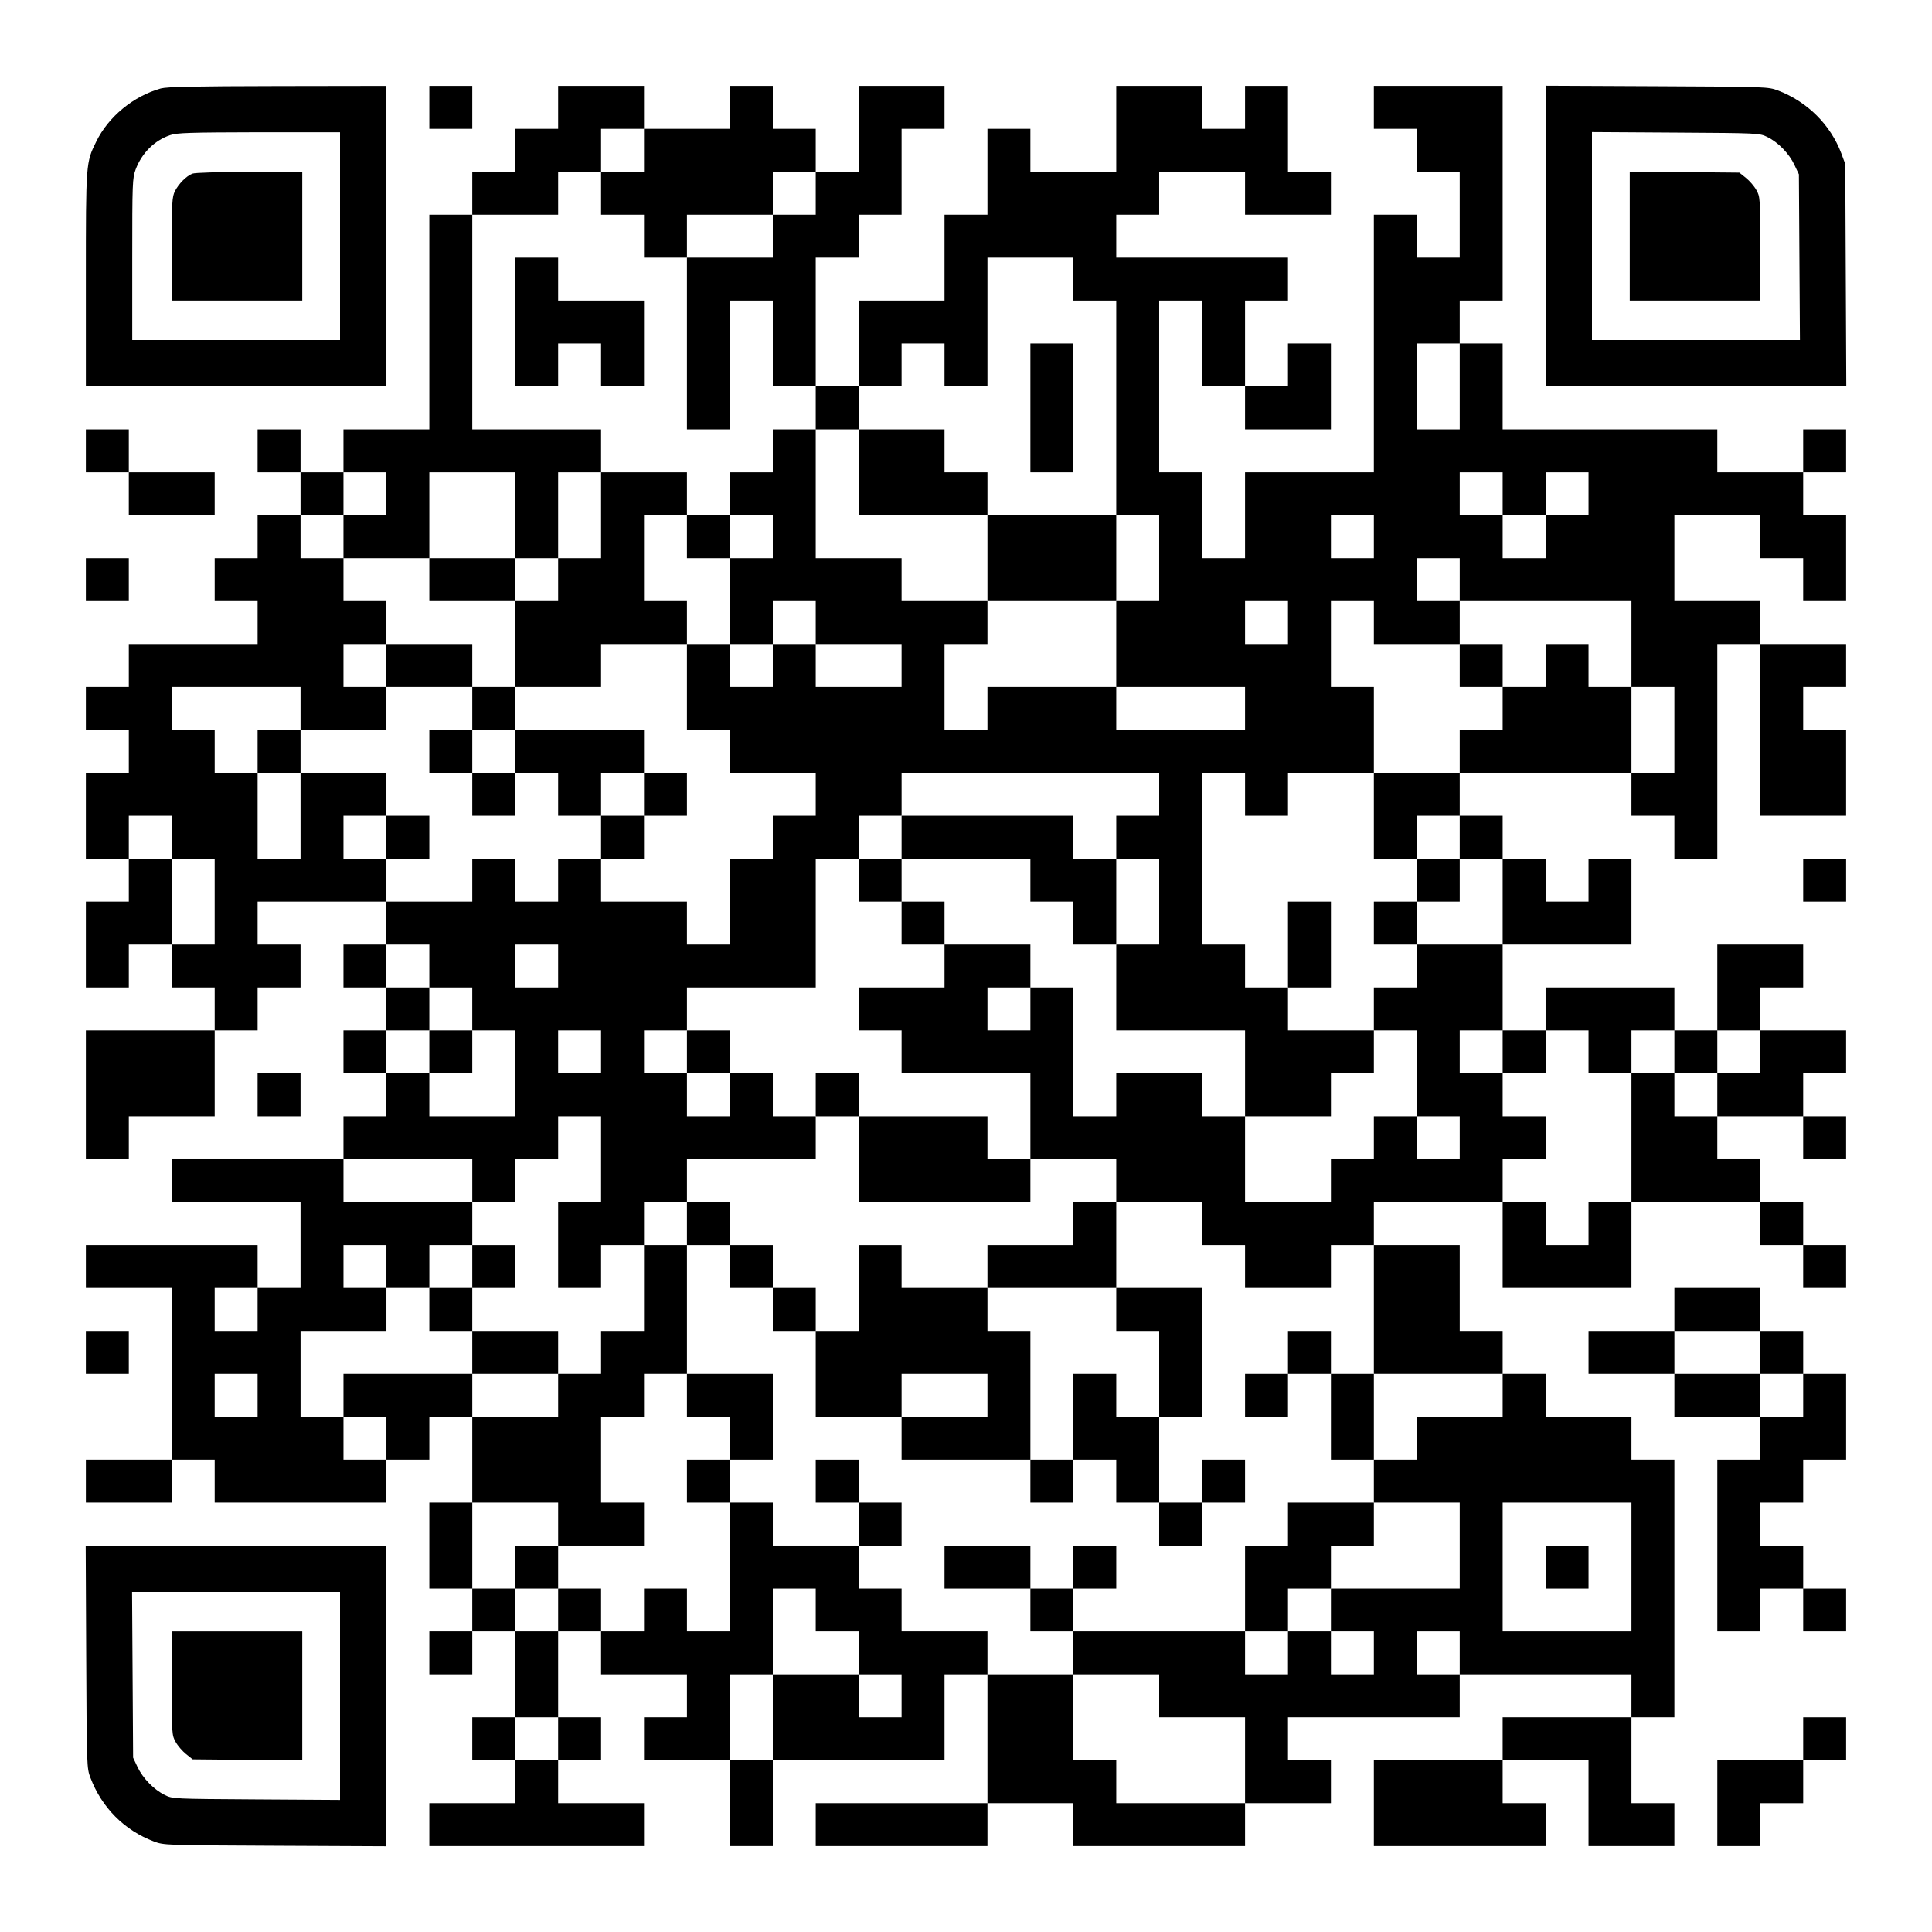
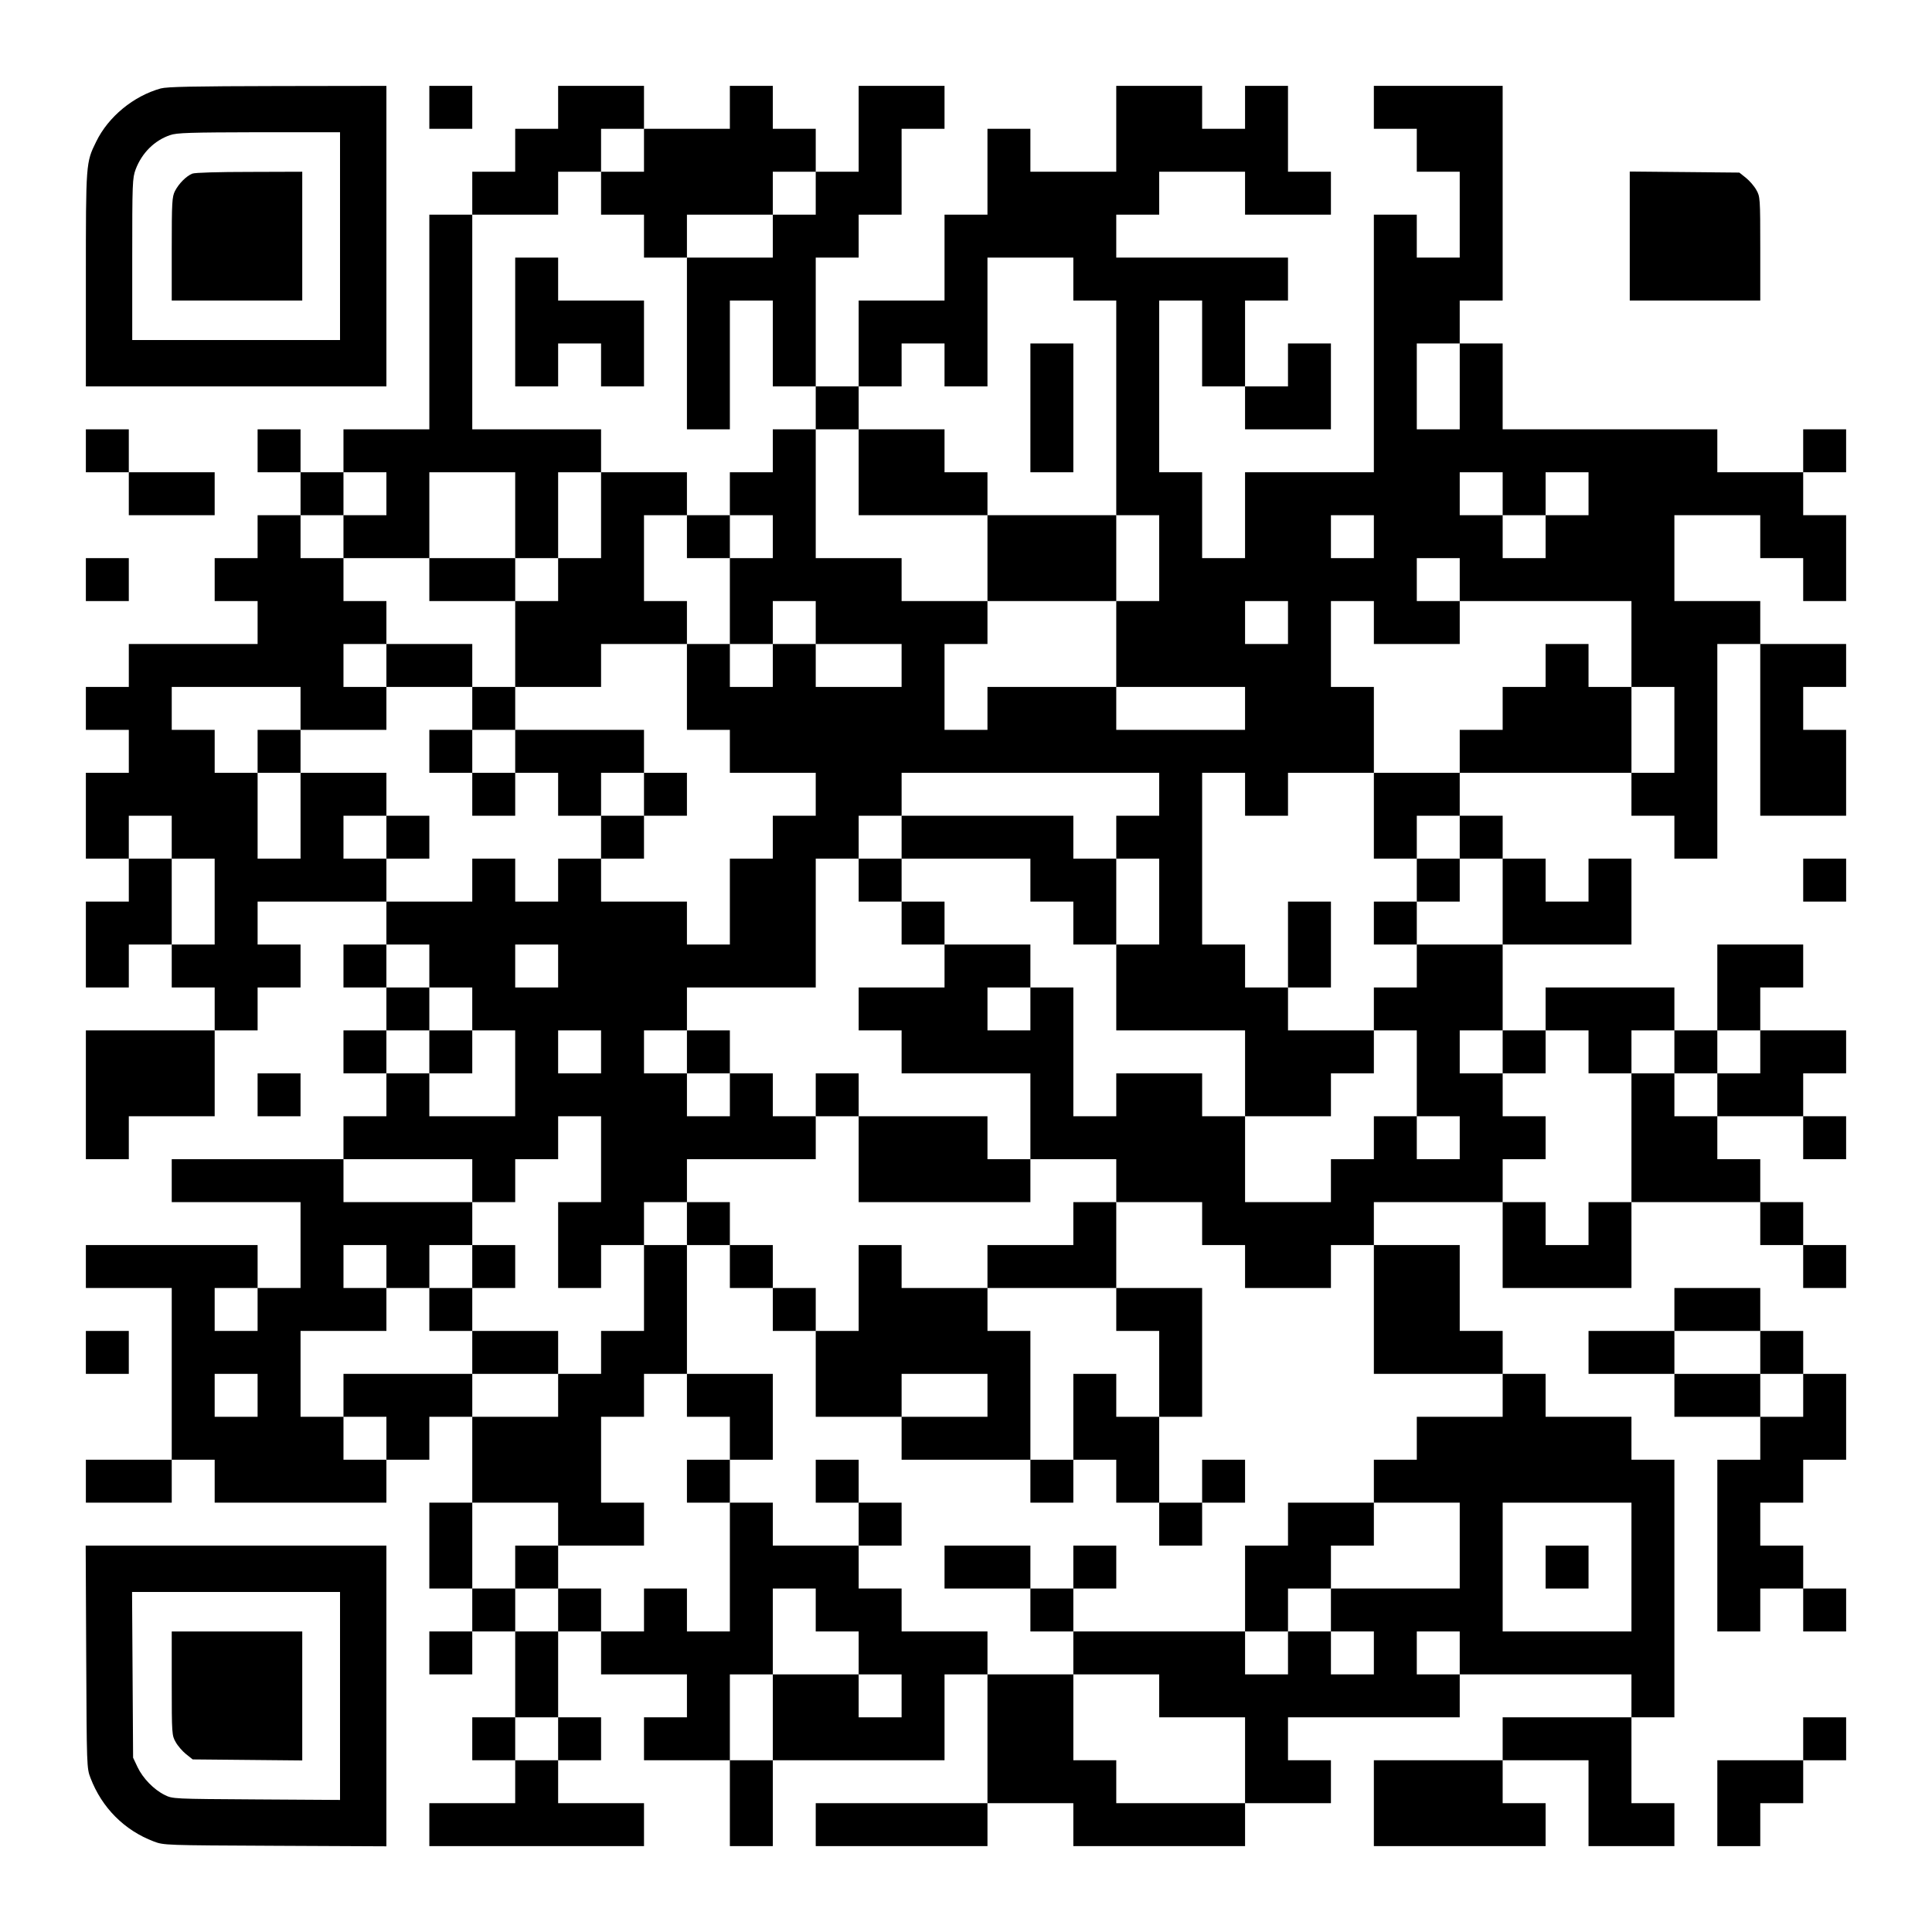
<svg xmlns="http://www.w3.org/2000/svg" version="1.0" width="1125px" height="1125px" viewBox="0 0 1125 1125" preserveAspectRatio="xMidYMid meet">
  <g transform="translate(0,1125) scale(0.1,-0.1)" fill="#000000" stroke="none">
    <path d="M936 10735 c-158 -44 -305 -164 -376 -310 -60 -122 -60 -121 -60 -802 l0 -623 875 0 875 0 0 875 0 875 -632 -1 c-497 -1 -644 -4 -682 -14z m1044 -860 l0 -605 -605 0 -605 0 0 470 c0 448 1 472 20 524 36 95 109 168 200 199 38 14 116 16 518 17 l472 0 0 -605z" />
    <path d="M1120 10239 c-35 -14 -78 -57 -101 -101 -17 -34 -19 -62 -19 -338 l0 -300 380 0 380 0 0 375 0 375 -307 -1 c-179 0 -318 -4 -333 -10z" />
    <path d="M2500 10625 l0 -125 125 0 125 0 0 125 0 125 -125 0 -125 0 0 -125z" />
    <path d="M3250 10625 l0 -125 -125 0 -125 0 0 -125 0 -125 -125 0 -125 0 0 -125 0 -125 -125 0 -125 0 0 -625 0 -625 -250 0 -250 0 0 -125 0 -125 -125 0 -125 0 0 125 0 125 -125 0 -125 0 0 -125 0 -125 125 0 125 0 0 -125 0 -125 -125 0 -125 0 0 -125 0 -125 -125 0 -125 0 0 -125 0 -125 125 0 125 0 0 -125 0 -125 -375 0 -375 0 0 -125 0 -125 -125 0 -125 0 0 -125 0 -125 125 0 125 0 0 -125 0 -125 -125 0 -125 0 0 -250 0 -250 125 0 125 0 0 -125 0 -125 -125 0 -125 0 0 -250 0 -250 125 0 125 0 0 125 0 125 125 0 125 0 0 -125 0 -125 125 0 125 0 0 -125 0 -125 -375 0 -375 0 0 -375 0 -375 125 0 125 0 0 125 0 125 250 0 250 0 0 250 0 250 125 0 125 0 0 125 0 125 125 0 125 0 0 125 0 125 -125 0 -125 0 0 125 0 125 375 0 375 0 0 -125 0 -125 -125 0 -125 0 0 -125 0 -125 125 0 125 0 0 -125 0 -125 -125 0 -125 0 0 -125 0 -125 125 0 125 0 0 -125 0 -125 -125 0 -125 0 0 -125 0 -125 -500 0 -500 0 0 -125 0 -125 375 0 375 0 0 -250 0 -250 -125 0 -125 0 0 125 0 125 -500 0 -500 0 0 -125 0 -125 250 0 250 0 0 -500 0 -500 -250 0 -250 0 0 -125 0 -125 250 0 250 0 0 125 0 125 125 0 125 0 0 -125 0 -125 500 0 500 0 0 125 0 125 125 0 125 0 0 125 0 125 125 0 125 0 0 -250 0 -250 -125 0 -125 0 0 -250 0 -250 125 0 125 0 0 -125 0 -125 -125 0 -125 0 0 -125 0 -125 125 0 125 0 0 125 0 125 125 0 125 0 0 -250 0 -250 -125 0 -125 0 0 -125 0 -125 125 0 125 0 0 -125 0 -125 -250 0 -250 0 0 -125 0 -125 625 0 625 0 0 125 0 125 -250 0 -250 0 0 125 0 125 125 0 125 0 0 125 0 125 -125 0 -125 0 0 250 0 250 125 0 125 0 0 -125 0 -125 250 0 250 0 0 -125 0 -125 -125 0 -125 0 0 -125 0 -125 250 0 250 0 0 -250 0 -250 125 0 125 0 0 250 0 250 500 0 500 0 0 250 0 250 125 0 125 0 0 -375 0 -375 -500 0 -500 0 0 -125 0 -125 500 0 500 0 0 125 0 125 250 0 250 0 0 -125 0 -125 500 0 500 0 0 125 0 125 250 0 250 0 0 125 0 125 -125 0 -125 0 0 125 0 125 500 0 500 0 0 125 0 125 500 0 500 0 0 -125 0 -125 -375 0 -375 0 0 -125 0 -125 -375 0 -375 0 0 -250 0 -250 500 0 500 0 0 125 0 125 -125 0 -125 0 0 125 0 125 250 0 250 0 0 -250 0 -250 250 0 250 0 0 125 0 125 -125 0 -125 0 0 250 0 250 125 0 125 0 0 750 0 750 -125 0 -125 0 0 125 0 125 -250 0 -250 0 0 125 0 125 -125 0 -125 0 0 125 0 125 -125 0 -125 0 0 250 0 250 -250 0 -250 0 0 125 0 125 375 0 375 0 0 -250 0 -250 375 0 375 0 0 250 0 250 375 0 375 0 0 -125 0 -125 125 0 125 0 0 -125 0 -125 125 0 125 0 0 125 0 125 -125 0 -125 0 0 125 0 125 -125 0 -125 0 0 125 0 125 -125 0 -125 0 0 125 0 125 250 0 250 0 0 -125 0 -125 125 0 125 0 0 125 0 125 -125 0 -125 0 0 125 0 125 125 0 125 0 0 125 0 125 -250 0 -250 0 0 125 0 125 125 0 125 0 0 125 0 125 -250 0 -250 0 0 -250 0 -250 -125 0 -125 0 0 125 0 125 -375 0 -375 0 0 -125 0 -125 -125 0 -125 0 0 250 0 250 375 0 375 0 0 250 0 250 -125 0 -125 0 0 -125 0 -125 -125 0 -125 0 0 125 0 125 -125 0 -125 0 0 125 0 125 -125 0 -125 0 0 125 0 125 500 0 500 0 0 -125 0 -125 125 0 125 0 0 -125 0 -125 125 0 125 0 0 625 0 625 125 0 125 0 0 -500 0 -500 250 0 250 0 0 250 0 250 -125 0 -125 0 0 125 0 125 125 0 125 0 0 125 0 125 -250 0 -250 0 0 125 0 125 -250 0 -250 0 0 250 0 250 250 0 250 0 0 -125 0 -125 125 0 125 0 0 -125 0 -125 125 0 125 0 0 250 0 250 -125 0 -125 0 0 125 0 125 125 0 125 0 0 125 0 125 -125 0 -125 0 0 -125 0 -125 -250 0 -250 0 0 125 0 125 -625 0 -625 0 0 250 0 250 -125 0 -125 0 0 125 0 125 125 0 125 0 0 625 0 625 -375 0 -375 0 0 -125 0 -125 125 0 125 0 0 -125 0 -125 125 0 125 0 0 -250 0 -250 -125 0 -125 0 0 125 0 125 -125 0 -125 0 0 -750 0 -750 -375 0 -375 0 0 -250 0 -250 -125 0 -125 0 0 250 0 250 -125 0 -125 0 0 500 0 500 125 0 125 0 0 -250 0 -250 125 0 125 0 0 -125 0 -125 250 0 250 0 0 250 0 250 -125 0 -125 0 0 -125 0 -125 -125 0 -125 0 0 250 0 250 125 0 125 0 0 125 0 125 -500 0 -500 0 0 125 0 125 125 0 125 0 0 125 0 125 250 0 250 0 0 -125 0 -125 250 0 250 0 0 125 0 125 -125 0 -125 0 0 250 0 250 -125 0 -125 0 0 -125 0 -125 -125 0 -125 0 0 125 0 125 -250 0 -250 0 0 -250 0 -250 -250 0 -250 0 0 125 0 125 -125 0 -125 0 0 -250 0 -250 -125 0 -125 0 0 -250 0 -250 -250 0 -250 0 0 -250 0 -250 -125 0 -125 0 0 375 0 375 125 0 125 0 0 125 0 125 125 0 125 0 0 250 0 250 125 0 125 0 0 125 0 125 -250 0 -250 0 0 -250 0 -250 -125 0 -125 0 0 125 0 125 -125 0 -125 0 0 125 0 125 -125 0 -125 0 0 -125 0 -125 -250 0 -250 0 0 125 0 125 -250 0 -250 0 0 -125z m500 -250 l0 -125 -125 0 -125 0 0 -125 0 -125 125 0 125 0 0 -125 0 -125 125 0 125 0 0 125 0 125 250 0 250 0 0 125 0 125 125 0 125 0 0 -125 0 -125 -125 0 -125 0 0 -125 0 -125 -250 0 -250 0 0 -500 0 -500 125 0 125 0 0 375 0 375 125 0 125 0 0 -250 0 -250 125 0 125 0 0 -125 0 -125 125 0 125 0 0 125 0 125 125 0 125 0 0 125 0 125 125 0 125 0 0 -125 0 -125 125 0 125 0 0 375 0 375 250 0 250 0 0 -125 0 -125 125 0 125 0 0 -625 0 -625 125 0 125 0 0 -250 0 -250 -125 0 -125 0 0 -250 0 -250 375 0 375 0 0 -125 0 -125 -375 0 -375 0 0 125 0 125 -375 0 -375 0 0 -125 0 -125 -125 0 -125 0 0 250 0 250 125 0 125 0 0 125 0 125 -250 0 -250 0 0 125 0 125 -250 0 -250 0 0 375 0 375 -125 0 -125 0 0 -125 0 -125 -125 0 -125 0 0 -125 0 -125 125 0 125 0 0 -125 0 -125 -125 0 -125 0 0 -250 0 -250 125 0 125 0 0 125 0 125 125 0 125 0 0 -125 0 -125 250 0 250 0 0 -125 0 -125 -250 0 -250 0 0 125 0 125 -125 0 -125 0 0 -125 0 -125 -125 0 -125 0 0 125 0 125 -125 0 -125 0 0 -250 0 -250 125 0 125 0 0 -125 0 -125 250 0 250 0 0 -125 0 -125 -125 0 -125 0 0 -125 0 -125 -125 0 -125 0 0 -250 0 -250 -125 0 -125 0 0 125 0 125 -250 0 -250 0 0 125 0 125 -125 0 -125 0 0 -125 0 -125 -125 0 -125 0 0 125 0 125 -125 0 -125 0 0 -125 0 -125 -250 0 -250 0 0 125 0 125 -125 0 -125 0 0 125 0 125 125 0 125 0 0 125 0 125 -250 0 -250 0 0 -250 0 -250 -125 0 -125 0 0 250 0 250 -125 0 -125 0 0 125 0 125 -125 0 -125 0 0 125 0 125 375 0 375 0 0 -125 0 -125 250 0 250 0 0 125 0 125 -125 0 -125 0 0 125 0 125 125 0 125 0 0 125 0 125 -125 0 -125 0 0 125 0 125 -125 0 -125 0 0 125 0 125 125 0 125 0 0 125 0 125 125 0 125 0 0 -125 0 -125 -125 0 -125 0 0 -125 0 -125 250 0 250 0 0 250 0 250 250 0 250 0 0 -250 0 -250 125 0 125 0 0 250 0 250 125 0 125 0 0 125 0 125 -375 0 -375 0 0 625 0 625 250 0 250 0 0 125 0 125 125 0 125 0 0 125 0 125 125 0 125 0 0 -125z m4750 -1375 l0 -250 -125 0 -125 0 0 250 0 250 125 0 125 0 0 -250z m250 -625 l0 -125 125 0 125 0 0 125 0 125 125 0 125 0 0 -125 0 -125 -125 0 -125 0 0 -125 0 -125 -125 0 -125 0 0 125 0 125 -125 0 -125 0 0 125 0 125 125 0 125 0 0 -125z m-750 -250 l0 -125 -125 0 -125 0 0 125 0 125 125 0 125 0 0 -125z m500 -250 l0 -125 500 0 500 0 0 -250 0 -250 125 0 125 0 0 -250 0 -250 -125 0 -125 0 0 250 0 250 -125 0 -125 0 0 125 0 125 -125 0 -125 0 0 -125 0 -125 -125 0 -125 0 0 -125 0 -125 -125 0 -125 0 0 -125 0 -125 -250 0 -250 0 0 -250 0 -250 125 0 125 0 0 125 0 125 125 0 125 0 0 -125 0 -125 125 0 125 0 0 -250 0 -250 -250 0 -250 0 0 -125 0 -125 -125 0 -125 0 0 -125 0 -125 125 0 125 0 0 -250 0 -250 125 0 125 0 0 -125 0 -125 -125 0 -125 0 0 125 0 125 -125 0 -125 0 0 -125 0 -125 -125 0 -125 0 0 -125 0 -125 -250 0 -250 0 0 250 0 250 -125 0 -125 0 0 125 0 125 -250 0 -250 0 0 -125 0 -125 -125 0 -125 0 0 375 0 375 -125 0 -125 0 0 -125 0 -125 -125 0 -125 0 0 125 0 125 125 0 125 0 0 125 0 125 -250 0 -250 0 0 -125 0 -125 -250 0 -250 0 0 -125 0 -125 125 0 125 0 0 -125 0 -125 375 0 375 0 0 -250 0 -250 250 0 250 0 0 -125 0 -125 250 0 250 0 0 -125 0 -125 125 0 125 0 0 -125 0 -125 250 0 250 0 0 125 0 125 125 0 125 0 0 -375 0 -375 375 0 375 0 0 -125 0 -125 -250 0 -250 0 0 -125 0 -125 -125 0 -125 0 0 -125 0 -125 250 0 250 0 0 -250 0 -250 -375 0 -375 0 0 -125 0 -125 125 0 125 0 0 -125 0 -125 -125 0 -125 0 0 125 0 125 -125 0 -125 0 0 -125 0 -125 -125 0 -125 0 0 125 0 125 -500 0 -500 0 0 -125 0 -125 250 0 250 0 0 -125 0 -125 250 0 250 0 0 -250 0 -250 -375 0 -375 0 0 125 0 125 -125 0 -125 0 0 250 0 250 -250 0 -250 0 0 125 0 125 -250 0 -250 0 0 125 0 125 -125 0 -125 0 0 125 0 125 -250 0 -250 0 0 125 0 125 -125 0 -125 0 0 -375 0 -375 -125 0 -125 0 0 125 0 125 -125 0 -125 0 0 -125 0 -125 -125 0 -125 0 0 125 0 125 -125 0 -125 0 0 -125 0 -125 -125 0 -125 0 0 125 0 125 -125 0 -125 0 0 250 0 250 250 0 250 0 0 -125 0 -125 250 0 250 0 0 125 0 125 -125 0 -125 0 0 250 0 250 125 0 125 0 0 125 0 125 125 0 125 0 0 375 0 375 -125 0 -125 0 0 -250 0 -250 -125 0 -125 0 0 -125 0 -125 -125 0 -125 0 0 -125 0 -125 -250 0 -250 0 0 125 0 125 -375 0 -375 0 0 -125 0 -125 125 0 125 0 0 -125 0 -125 -125 0 -125 0 0 125 0 125 -125 0 -125 0 0 250 0 250 250 0 250 0 0 125 0 125 -125 0 -125 0 0 125 0 125 125 0 125 0 0 -125 0 -125 125 0 125 0 0 125 0 125 125 0 125 0 0 125 0 125 -375 0 -375 0 0 125 0 125 375 0 375 0 0 -125 0 -125 125 0 125 0 0 125 0 125 125 0 125 0 0 125 0 125 125 0 125 0 0 -250 0 -250 -125 0 -125 0 0 -250 0 -250 125 0 125 0 0 125 0 125 125 0 125 0 0 125 0 125 125 0 125 0 0 125 0 125 375 0 375 0 0 125 0 125 -125 0 -125 0 0 125 0 125 -125 0 -125 0 0 -125 0 -125 -125 0 -125 0 0 125 0 125 -125 0 -125 0 0 125 0 125 125 0 125 0 0 125 0 125 375 0 375 0 0 375 0 375 125 0 125 0 0 125 0 125 125 0 125 0 0 125 0 125 750 0 750 0 0 -125 0 -125 -125 0 -125 0 0 -125 0 -125 125 0 125 0 0 -250 0 -250 -125 0 -125 0 0 -250 0 -250 375 0 375 0 0 -250 0 -250 250 0 250 0 0 125 0 125 125 0 125 0 0 125 0 125 -250 0 -250 0 0 125 0 125 -125 0 -125 0 0 125 0 125 -125 0 -125 0 0 500 0 500 125 0 125 0 0 -125 0 -125 125 0 125 0 0 125 0 125 250 0 250 0 0 250 0 250 -125 0 -125 0 0 250 0 250 125 0 125 0 0 -125 0 -125 250 0 250 0 0 125 0 125 -125 0 -125 0 0 125 0 125 125 0 125 0 0 -125z m-1000 -250 l0 -125 -125 0 -125 0 0 125 0 125 125 0 125 0 0 -125z m-6500 -1250 l0 -125 125 0 125 0 0 -250 0 -250 -125 0 -125 0 0 250 0 250 -125 0 -125 0 0 125 0 125 125 0 125 0 0 -125z m1500 -750 l0 -125 125 0 125 0 0 -125 0 -125 125 0 125 0 0 -250 0 -250 -250 0 -250 0 0 125 0 125 -125 0 -125 0 0 125 0 125 125 0 125 0 0 125 0 125 -125 0 -125 0 0 125 0 125 125 0 125 0 0 -125z m750 0 l0 -125 -125 0 -125 0 0 125 0 125 125 0 125 0 0 -125z m250 -500 l0 -125 -125 0 -125 0 0 125 0 125 125 0 125 0 0 -125z m5250 0 l0 -125 125 0 125 0 0 125 0 125 125 0 125 0 0 -125 0 -125 125 0 125 0 0 125 0 125 125 0 125 0 0 -125 0 -125 125 0 125 0 0 125 0 125 125 0 125 0 0 -125 0 -125 -125 0 -125 0 0 -125 0 -125 -125 0 -125 0 0 125 0 125 -125 0 -125 0 0 -375 0 -375 -125 0 -125 0 0 -125 0 -125 -125 0 -125 0 0 125 0 125 -125 0 -125 0 0 125 0 125 125 0 125 0 0 125 0 125 -125 0 -125 0 0 125 0 125 -125 0 -125 0 0 125 0 125 125 0 125 0 0 -125z m-7250 -1500 l0 -125 -125 0 -125 0 0 125 0 125 125 0 125 0 0 -125z m0 -500 l0 -125 -125 0 -125 0 0 125 0 125 125 0 125 0 0 -125z m8000 -1000 l0 -375 -375 0 -375 0 0 375 0 375 375 0 375 0 0 -375z m-4750 -250 l0 -125 125 0 125 0 0 -125 0 -125 125 0 125 0 0 -125 0 -125 -125 0 -125 0 0 125 0 125 -250 0 -250 0 0 -250 0 -250 -125 0 -125 0 0 250 0 250 125 0 125 0 0 250 0 250 125 0 125 0 0 -125z m3750 -250 l0 -125 -125 0 -125 0 0 125 0 125 125 0 125 0 0 -125z m-5250 -500 l0 -125 -125 0 -125 0 0 125 0 125 125 0 125 0 0 -125z" />
    <path d="M3000 9375 l0 -375 125 0 125 0 0 125 0 125 125 0 125 0 0 -125 0 -125 125 0 125 0 0 250 0 250 -250 0 -250 0 0 125 0 125 -125 0 -125 0 0 -375z" />
    <path d="M6000 8875 l0 -375 125 0 125 0 0 375 0 375 -125 0 -125 0 0 -375z" />
    <path d="M5000 8500 l0 -250 375 0 375 0 0 -250 0 -250 375 0 375 0 0 250 0 250 -375 0 -375 0 0 125 0 125 -125 0 -125 0 0 125 0 125 -250 0 -250 0 0 -250z" />
    <path d="M3500 8250 l0 -250 -125 0 -125 0 0 -125 0 -125 -125 0 -125 0 0 125 0 125 -250 0 -250 0 0 -125 0 -125 250 0 250 0 0 -250 0 -250 -125 0 -125 0 0 125 0 125 -250 0 -250 0 0 -125 0 -125 250 0 250 0 0 -125 0 -125 -125 0 -125 0 0 -125 0 -125 125 0 125 0 0 -125 0 -125 125 0 125 0 0 125 0 125 125 0 125 0 0 -125 0 -125 125 0 125 0 0 -125 0 -125 125 0 125 0 0 125 0 125 125 0 125 0 0 125 0 125 -125 0 -125 0 0 125 0 125 -375 0 -375 0 0 125 0 125 250 0 250 0 0 125 0 125 250 0 250 0 0 125 0 125 -125 0 -125 0 0 250 0 250 125 0 125 0 0 -125 0 -125 125 0 125 0 0 125 0 125 -125 0 -125 0 0 125 0 125 -250 0 -250 0 0 -250z m-500 -1375 l0 -125 -125 0 -125 0 0 125 0 125 125 0 125 0 0 -125z m750 -250 l0 -125 -125 0 -125 0 0 125 0 125 125 0 125 0 0 -125z" />
    <path d="M1500 6875 l0 -125 125 0 125 0 0 125 0 125 -125 0 -125 0 0 -125z" />
    <path d="M2250 6375 l0 -125 125 0 125 0 0 125 0 125 -125 0 -125 0 0 -125z" />
-     <path d="M8500 7375 l0 -125 125 0 125 0 0 125 0 125 -125 0 -125 0 0 -125z" />
    <path d="M5250 6375 l0 -125 -125 0 -125 0 0 -125 0 -125 125 0 125 0 0 -125 0 -125 125 0 125 0 0 125 0 125 -125 0 -125 0 0 125 0 125 375 0 375 0 0 -125 0 -125 125 0 125 0 0 -125 0 -125 125 0 125 0 0 250 0 250 -125 0 -125 0 0 125 0 125 -500 0 -500 0 0 -125z" />
    <path d="M8250 6125 l0 -125 -125 0 -125 0 0 -125 0 -125 125 0 125 0 0 125 0 125 125 0 125 0 0 125 0 125 -125 0 -125 0 0 -125z" />
    <path d="M7500 5750 l0 -250 125 0 125 0 0 250 0 250 -125 0 -125 0 0 -250z" />
    <path d="M4000 5125 l0 -125 125 0 125 0 0 125 0 125 -125 0 -125 0 0 -125z" />
    <path d="M4750 4875 l0 -125 125 0 125 0 0 -250 0 -250 500 0 500 0 0 125 0 125 -125 0 -125 0 0 125 0 125 -375 0 -375 0 0 125 0 125 -125 0 -125 0 0 -125z" />
    <path d="M4000 4125 l0 -125 125 0 125 0 0 -125 0 -125 125 0 125 0 0 -125 0 -125 125 0 125 0 0 -250 0 -250 250 0 250 0 0 -125 0 -125 375 0 375 0 0 -125 0 -125 125 0 125 0 0 125 0 125 125 0 125 0 0 -125 0 -125 125 0 125 0 0 -125 0 -125 125 0 125 0 0 125 0 125 125 0 125 0 0 125 0 125 -125 0 -125 0 0 -125 0 -125 -125 0 -125 0 0 250 0 250 125 0 125 0 0 375 0 375 -250 0 -250 0 0 250 0 250 -125 0 -125 0 0 -125 0 -125 -250 0 -250 0 0 -125 0 -125 -250 0 -250 0 0 125 0 125 -125 0 -125 0 0 -250 0 -250 -125 0 -125 0 0 125 0 125 -125 0 -125 0 0 125 0 125 -125 0 -125 0 0 125 0 125 -125 0 -125 0 0 -125z m2500 -500 l0 -125 125 0 125 0 0 -250 0 -250 -125 0 -125 0 0 125 0 125 -125 0 -125 0 0 -250 0 -250 -125 0 -125 0 0 375 0 375 -125 0 -125 0 0 125 0 125 375 0 375 0 0 -125z m-750 -500 l0 -125 -250 0 -250 0 0 125 0 125 250 0 250 0 0 -125z" />
    <path d="M2750 3875 l0 -125 -125 0 -125 0 0 -125 0 -125 125 0 125 0 0 -125 0 -125 250 0 250 0 0 125 0 125 -250 0 -250 0 0 125 0 125 125 0 125 0 0 125 0 125 -125 0 -125 0 0 -125z" />
-     <path d="M7500 3375 l0 -125 -125 0 -125 0 0 -125 0 -125 125 0 125 0 0 125 0 125 125 0 125 0 0 -250 0 -250 125 0 125 0 0 250 0 250 -125 0 -125 0 0 125 0 125 -125 0 -125 0 0 -125z" />
    <path d="M4000 3125 l0 -125 125 0 125 0 0 -125 0 -125 -125 0 -125 0 0 -125 0 -125 125 0 125 0 0 125 0 125 125 0 125 0 0 250 0 250 -250 0 -250 0 0 -125z" />
    <path d="M4750 2625 l0 -125 125 0 125 0 0 -125 0 -125 125 0 125 0 0 125 0 125 -125 0 -125 0 0 125 0 125 -125 0 -125 0 0 -125z" />
    <path d="M7500 2375 l0 -125 -125 0 -125 0 0 -250 0 -250 125 0 125 0 0 125 0 125 125 0 125 0 0 125 0 125 125 0 125 0 0 125 0 125 -250 0 -250 0 0 -125z" />
    <path d="M3000 2125 l0 -125 125 0 125 0 0 125 0 125 -125 0 -125 0 0 -125z" />
    <path d="M5500 2125 l0 -125 250 0 250 0 0 -125 0 -125 125 0 125 0 0 125 0 125 125 0 125 0 0 125 0 125 -125 0 -125 0 0 -125 0 -125 -125 0 -125 0 0 125 0 125 -250 0 -250 0 0 -125z" />
    <path d="M2500 5125 l0 -125 125 0 125 0 0 125 0 125 -125 0 -125 0 0 -125z" />
    <path d="M9000 2125 l0 -125 125 0 125 0 0 125 0 125 -125 0 -125 0 0 -125z" />
-     <path d="M9000 9875 l0 -875 875 0 876 0 -3 648 -3 647 -23 62 c-63 167 -198 301 -368 366 -59 22 -64 22 -706 25 l-648 3 0 -876z m1292 577 c63 -31 126 -96 157 -162 l26 -55 3 -482 3 -483 -606 0 -605 0 0 605 0 606 488 -3 c486 -3 487 -3 534 -26z" />
    <path d="M9490 9875 l0 -375 380 0 380 0 0 303 c0 294 -1 303 -23 341 -12 22 -39 53 -60 70 l-39 31 -319 3 -319 3 0 -376z" />
    <path d="M500 8625 l0 -125 125 0 125 0 0 -125 0 -125 250 0 250 0 0 125 0 125 -250 0 -250 0 0 125 0 125 -125 0 -125 0 0 -125z" />
    <path d="M500 7875 l0 -125 125 0 125 0 0 125 0 125 -125 0 -125 0 0 -125z" />
    <path d="M10500 6125 l0 -125 125 0 125 0 0 125 0 125 -125 0 -125 0 0 -125z" />
    <path d="M1500 4875 l0 -125 125 0 125 0 0 125 0 125 -125 0 -125 0 0 -125z" />
    <path d="M9750 3625 l0 -125 -250 0 -250 0 0 -125 0 -125 250 0 250 0 0 -125 0 -125 250 0 250 0 0 -125 0 -125 -125 0 -125 0 0 -500 0 -500 125 0 125 0 0 125 0 125 125 0 125 0 0 -125 0 -125 125 0 125 0 0 125 0 125 -125 0 -125 0 0 125 0 125 -125 0 -125 0 0 125 0 125 125 0 125 0 0 125 0 125 125 0 125 0 0 250 0 250 -125 0 -125 0 0 125 0 125 -125 0 -125 0 0 125 0 125 -250 0 -250 0 0 -125z m500 -250 l0 -125 125 0 125 0 0 -125 0 -125 -125 0 -125 0 0 125 0 125 -250 0 -250 0 0 125 0 125 250 0 250 0 0 -125z" />
    <path d="M500 3375 l0 -125 125 0 125 0 0 125 0 125 -125 0 -125 0 0 -125z" />
    <path d="M502 1603 c3 -641 3 -649 25 -706 66 -173 197 -305 369 -370 59 -22 64 -22 707 -25 l647 -3 0 876 0 875 -875 0 -876 0 3 -647z m1478 -228 l0 -606 -487 3 c-485 3 -488 3 -534 26 -63 31 -127 97 -158 162 l-26 55 -3 483 -3 482 606 0 605 0 0 -605z" />
    <path d="M1000 1448 c0 -295 1 -304 23 -342 12 -22 39 -53 60 -70 l39 -31 319 -3 319 -3 0 376 0 375 -380 0 -380 0 0 -302z" />
    <path d="M10500 1125 l0 -125 -250 0 -250 0 0 -250 0 -250 125 0 125 0 0 125 0 125 125 0 125 0 0 125 0 125 125 0 125 0 0 125 0 125 -125 0 -125 0 0 -125z" />
  </g>
</svg>